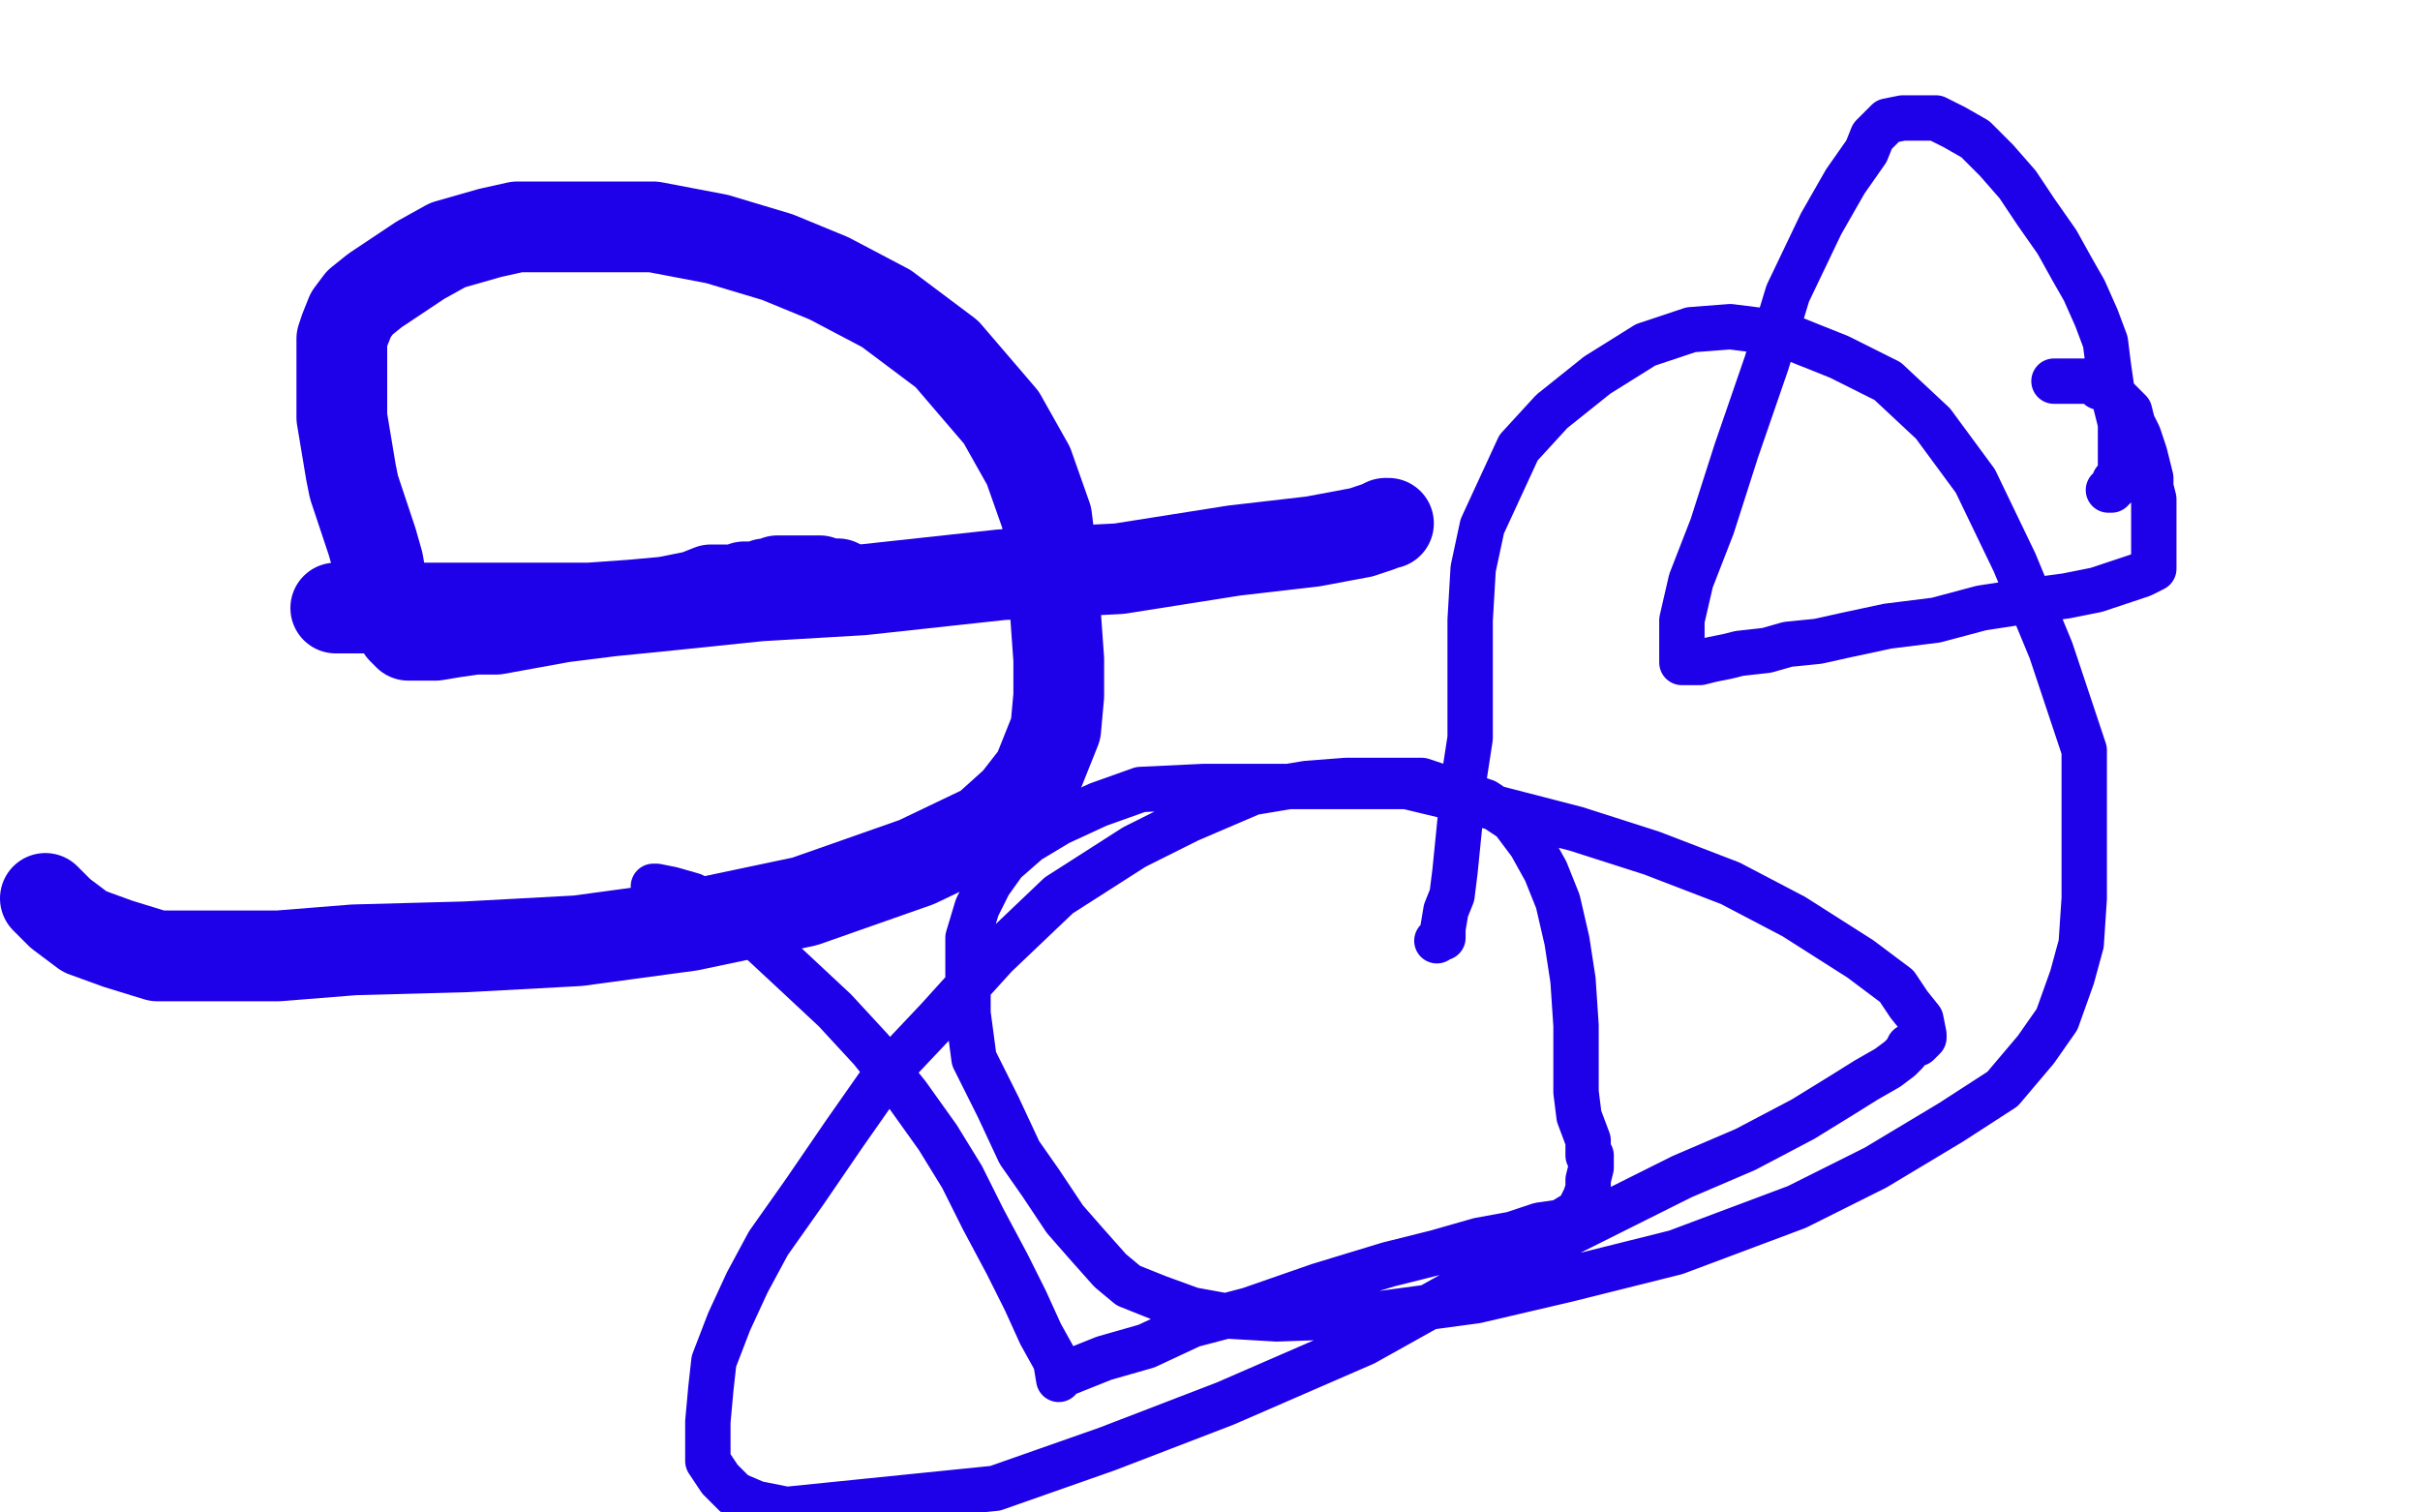
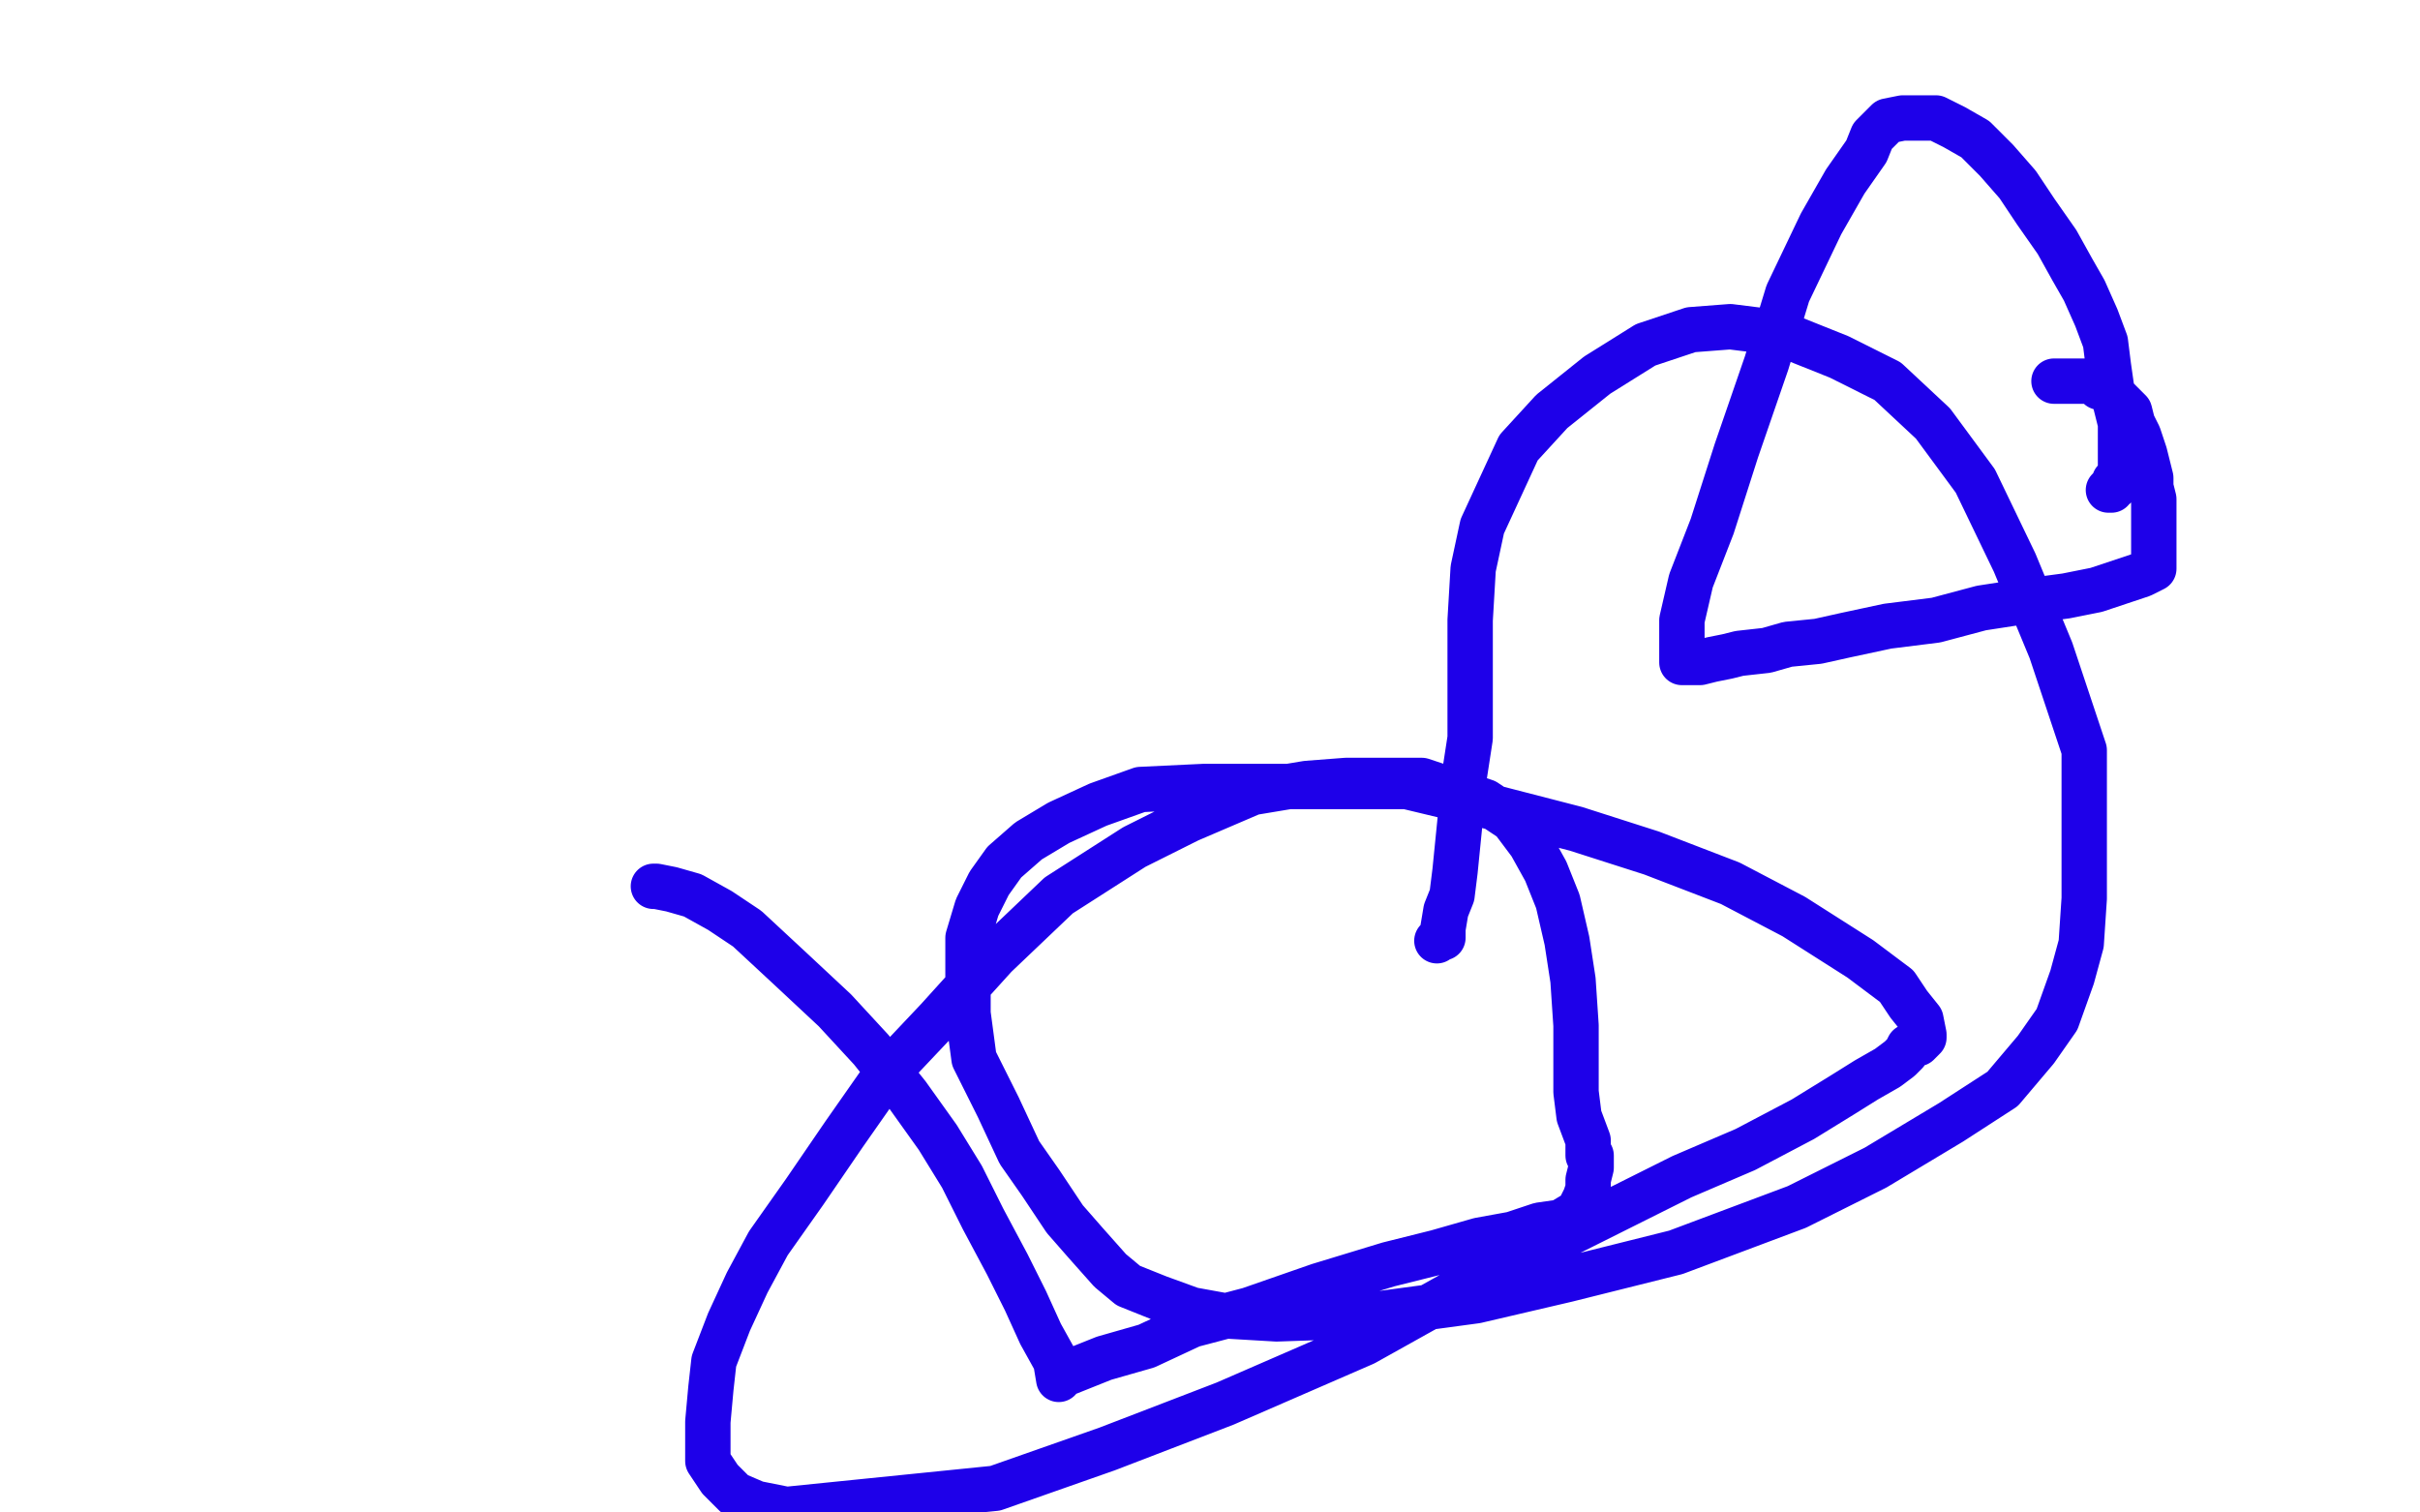
<svg xmlns="http://www.w3.org/2000/svg" width="800" height="500" version="1.1" style="stroke-antialiasing: false">
  <desc>This SVG has been created on https://colorillo.com/</desc>
-   <rect x="0" y="0" width="800" height="500" style="fill: rgb(255,255,255); stroke-width:0" />
-   <polyline points="111,201 114,201 114,201 117,201 117,201 122,201 122,201 130,201 130,201 141,201 141,201 155,201 155,201 169,201 169,201 182,201 182,201 195,201 195,201 209,200 209,200 220,199 220,199 230,197 235,195 240,195 244,195 246,194 249,194 251,194 253,193 254,193 256,193 257,192 258,192 259,192 260,192 261,192 263,192 265,192 266,192 268,192 269,192 271,192 273,193 274,193 275,193 276,193 277,193" style="fill: none; stroke: #1e00e9; stroke-width: 30; stroke-linejoin: round; stroke-linecap: round; stroke-antialiasing: false; stroke-antialias: 0; opacity: 1.0" />
-   <polyline points="459,173 458,173 458,173 456,174 456,174 450,176 450,176 434,179 434,179 408,182 408,182 370,188 370,188 331,190 331,190 285,195 285,195 251,197 251,197 222,200 222,200 202,202 202,202 186,204 175,206 164,208 157,208 150,209 144,210 141,210 139,210 137,210 136,210 135,210 133,208 132,206 131,203 129,200 128,197 126,192 125,186 123,179 121,173 119,167 117,161 116,156 115,150 114,144 113,138 113,132 113,125 113,120 113,115 113,112 114,109 116,104 119,100 124,96 133,90 139,86 148,81 155,79 162,77 171,75 178,75 188,75 201,75 216,75 237,79 257,85 274,92 293,102 313,117 331,138 340,154 346,171 348,187 349,204 350,218 350,230 349,241 343,256 336,265 326,274 303,285 266,298 228,306 191,311 154,313 117,314 92,316 69,316 52,316 39,312 28,308 20,302 15,297" style="fill: none; stroke: #1e00e9; stroke-width: 30; stroke-linejoin: round; stroke-linecap: round; stroke-antialiasing: false; stroke-antialias: 0; opacity: 1.0" />
  <polyline points="216,293 217,293 217,293 222,294 222,294 229,296 229,296 238,301 238,301 247,307 247,307 261,320 261,320 276,334 276,334 288,347 288,347 300,362 300,362 310,376 310,376 318,389 318,389 325,403 333,418 339,430 344,441 349,450 350,456 350,455 355,453 365,449 379,445 394,438 413,433 436,425 459,418 475,414 489,410 500,408 509,405 516,404 521,401 522,400 524,396 525,393 525,390 526,386 526,383 526,382 525,382 525,381 525,377 522,369 521,361 521,350 521,339 520,324 518,311 515,298 511,288 506,279 500,271 491,265 482,262 470,258 457,258 445,258 432,259 414,262 393,271 375,280 350,296 329,316 310,337 293,355 279,375 266,394 254,411 247,424 241,437 236,450 235,459 234,470 234,477 234,483 238,489 243,494 250,497 260,499 329,492 366,479 405,464 451,444 494,420 524,405 556,389 577,380 596,370 609,362 617,357 624,353 628,350 630,348 631,346 634,345 635,344 636,343 636,342 635,337 631,332 627,326 615,317 593,303 572,292 546,282 521,274 490,266 465,260 443,260 420,260 398,260 377,261 363,266 350,272 340,278 332,285 327,292 323,300 320,310 320,322 320,335 322,350 330,366 337,381 344,391 352,403 359,411 367,420 373,425 383,429 394,433 405,435 422,436 451,435 488,430 518,423 554,414 594,399 620,386 645,371 662,360 673,347 680,337 685,323 688,312 689,297 689,274 689,248 678,215 666,186 653,159 639,140 624,126 608,118 588,110 572,108 559,109 544,114 528,124 513,136 502,148 496,161 490,174 487,188 486,205 486,218 486,232 486,244 484,257 483,268 482,278 481,288 480,296 478,301 477,307 477,310 476,310 475,311" style="fill: none; stroke: #1e00e9; stroke-width: 15; stroke-linejoin: round; stroke-linecap: round; stroke-antialiasing: false; stroke-antialias: 0; opacity: 1.0" />
  <polyline points="679,126 681,126 685,126 689,126 692,126 694,128 697,129 699,131 701,133 704,136 705,140 707,144 709,150 710,154 711,158 711,161 712,165 712,168 712,171 712,174 712,176 712,178 712,179 712,181 712,183 712,185 712,186 712,187 712,188 710,189 708,190 702,192 693,195 683,197 668,199 655,201 640,205 624,207 610,210 601,212 591,213 584,215 575,216 571,217 566,218 562,219 560,219 558,219 557,219 556,219 556,216 556,213 556,205 559,192 566,174 574,149 584,120 591,97 602,74 610,60 617,50 619,45 624,40 629,39 635,39 640,39 646,42 653,46 660,53 667,61 673,70 680,80 685,89 689,96 693,105 696,113 697,121 698,128 699,132 700,136 701,140 701,143 701,145 701,147 701,149 701,151 701,152 701,154 701,155 701,157 700,158 699,159 699,160 699,161 698,161 698,162 697,162" style="fill: none; stroke: #1e00e9; stroke-width: 15; stroke-linejoin: round; stroke-linecap: round; stroke-antialiasing: false; stroke-antialias: 0; opacity: 1.0" />
</svg>